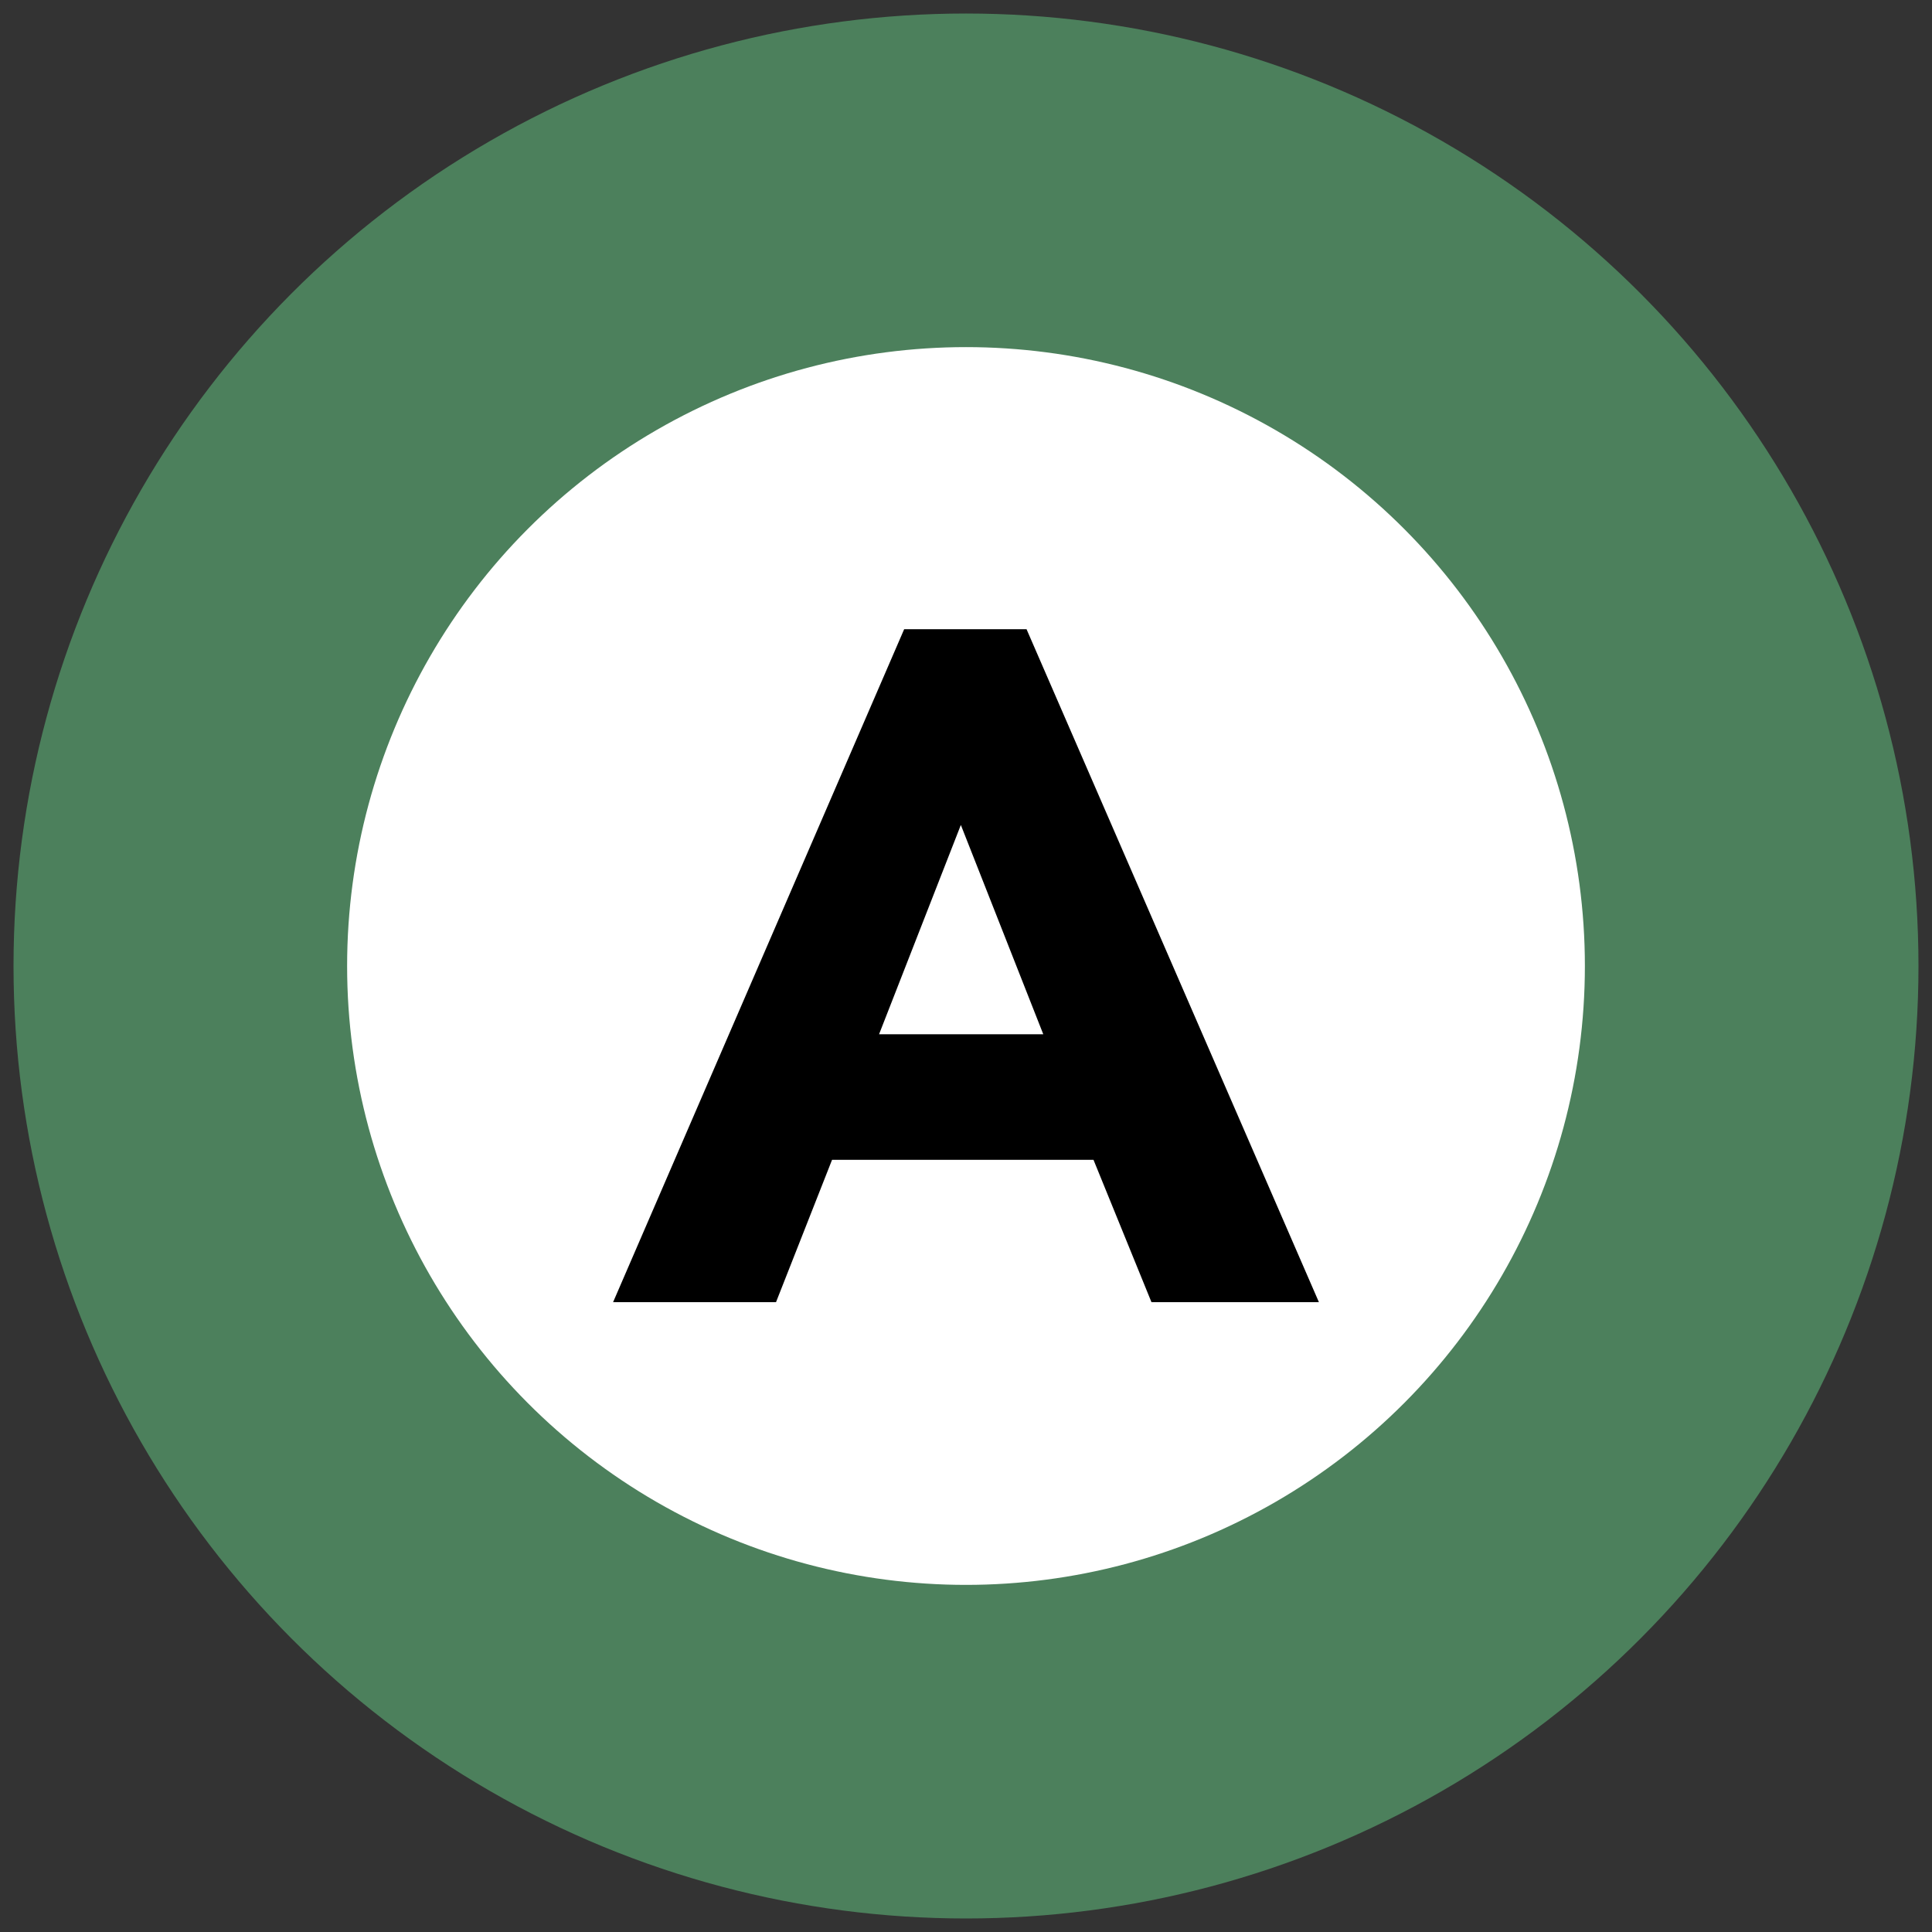
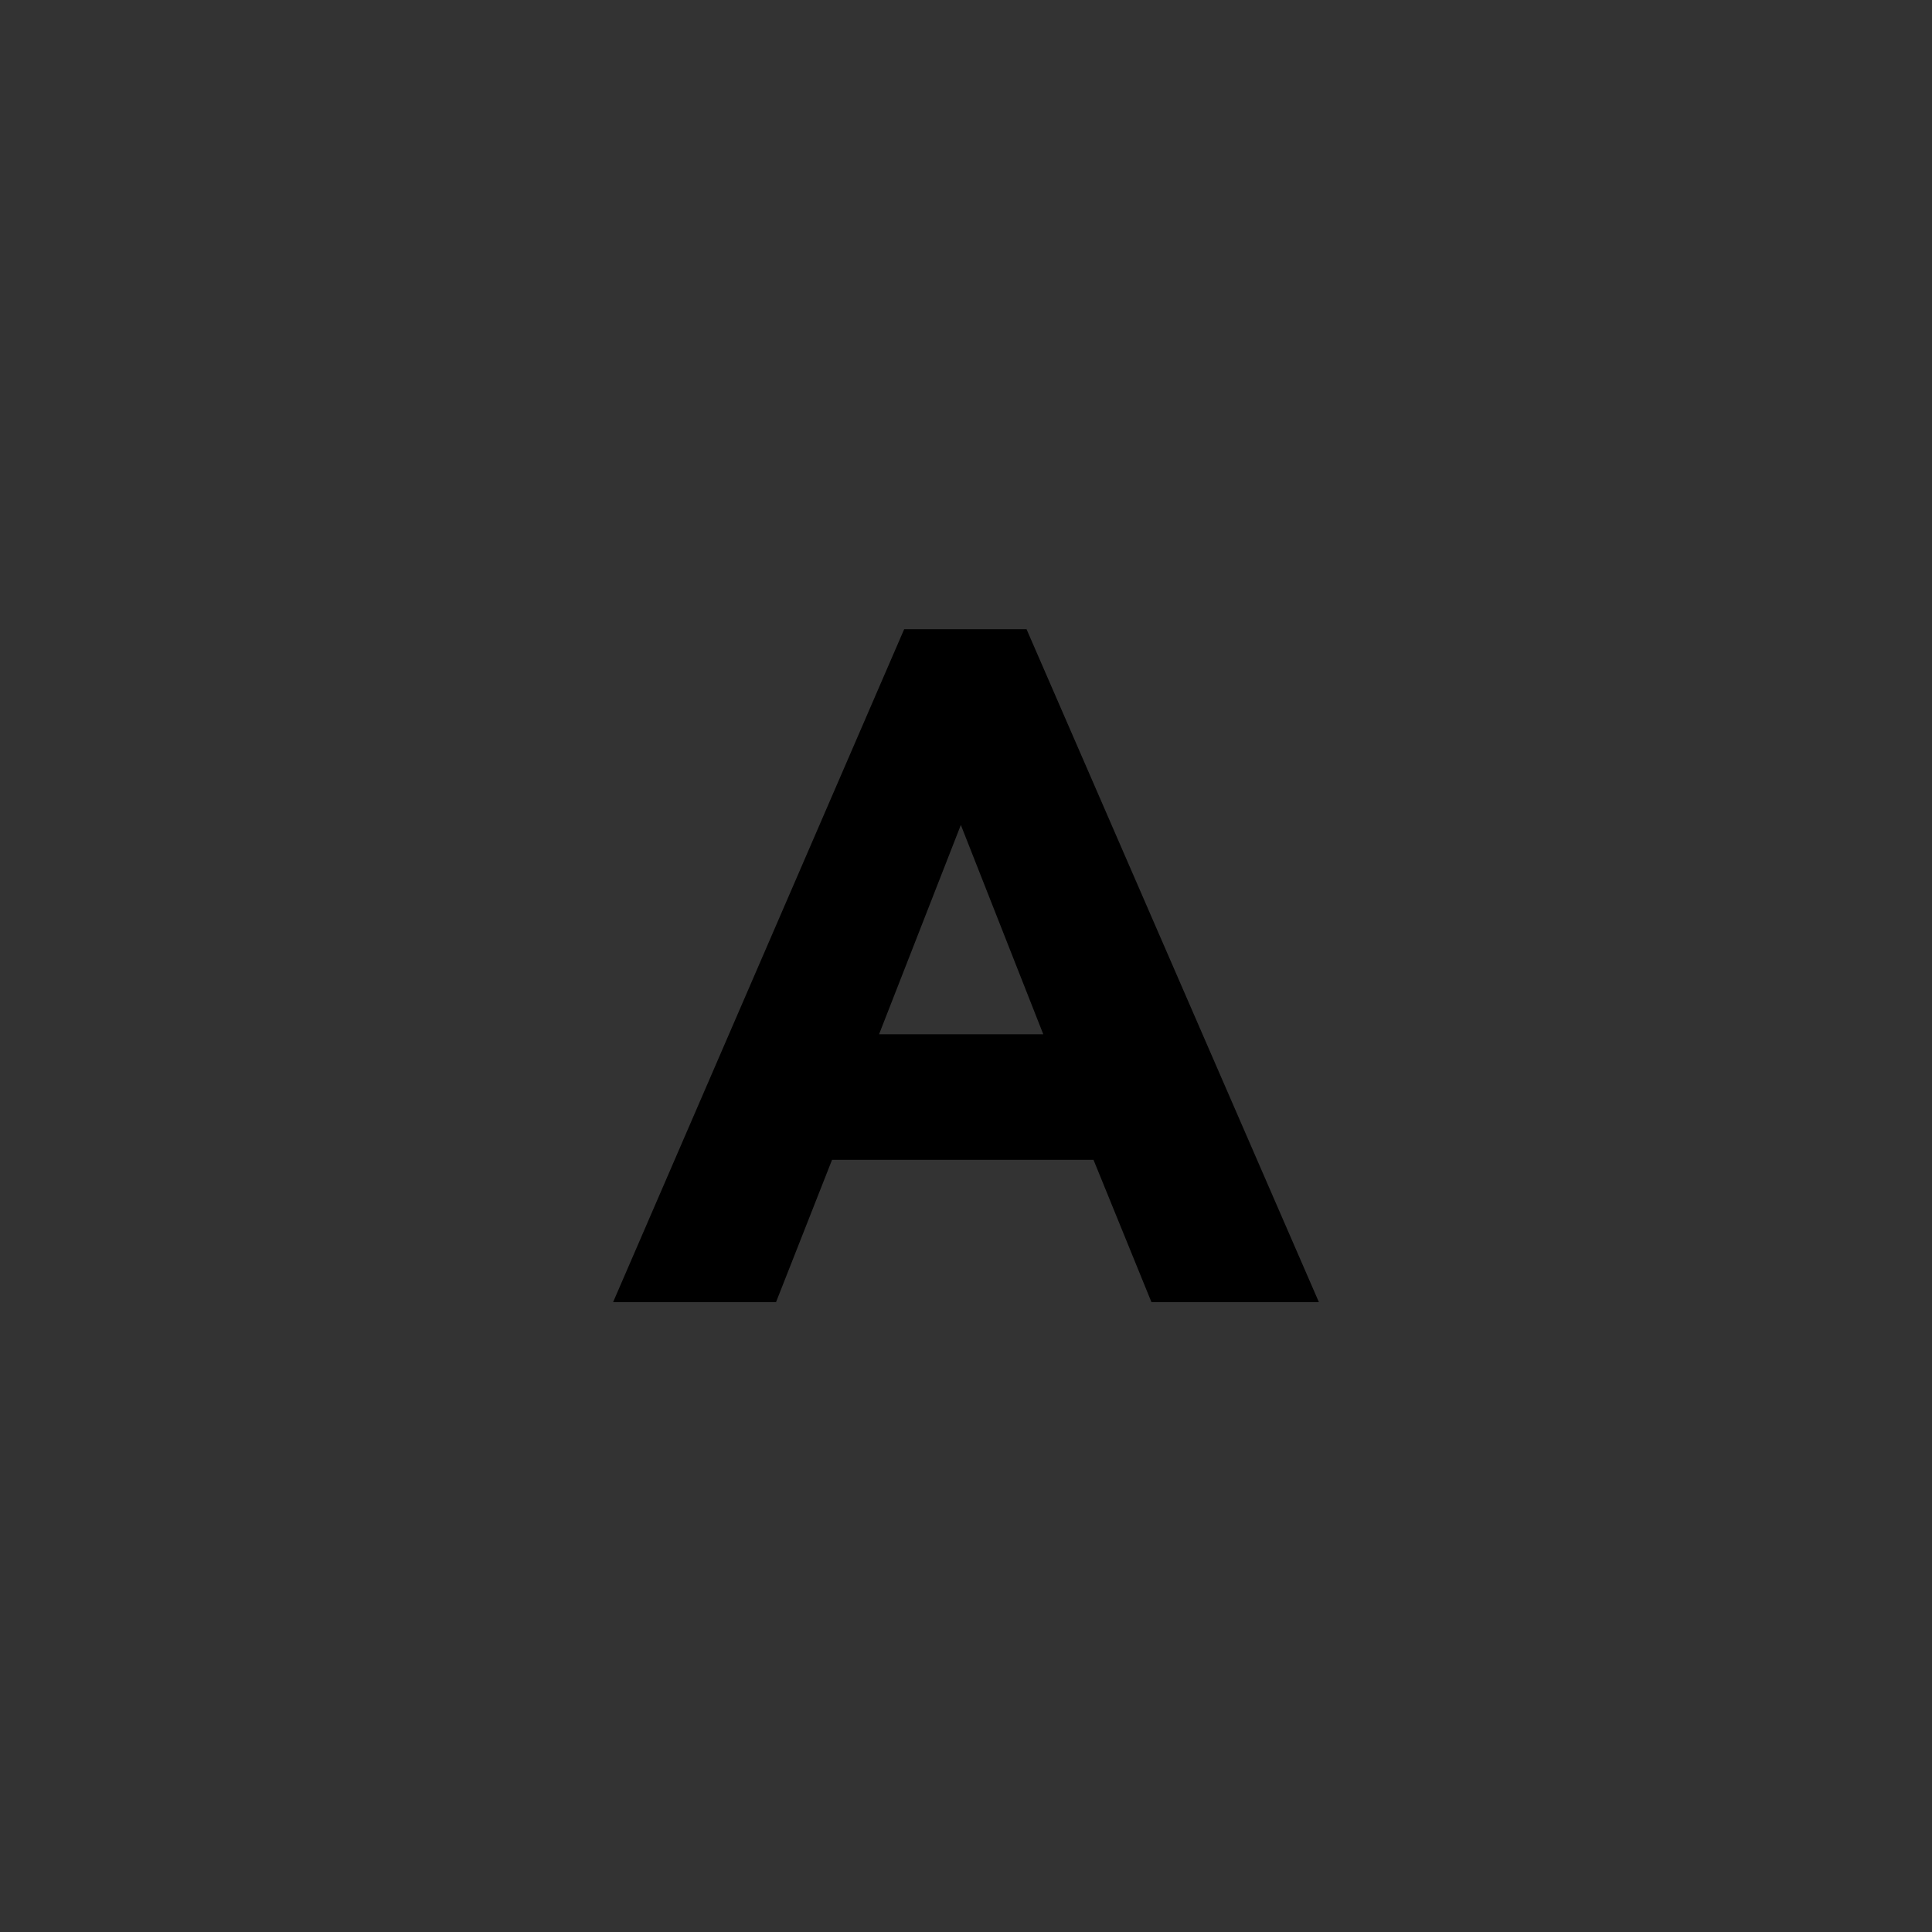
<svg xmlns="http://www.w3.org/2000/svg" xml:space="preserve" id="Layer_1" x="0" y="0" baseProfile="tiny" overflow="visible" version="1.2" viewBox="0 0 300 300">
  <rect x="0" y="0" width="300" height="300" fill="#333333" stroke="none" />
-   <circle cx="150" cy="150" r="147.9" fill="#4C805C" />
-   <circle cx="150" cy="150" r="96.1" fill="#FFF" />
  <path d="m95.2 202.2 45.2-104.5h19l45.4 104.5h-26l-9-22.1h-40.6l-8.7 22.1H95.2zm66.8-41.6-12.8-32.5-12.7 32.5H162z" />
</svg>